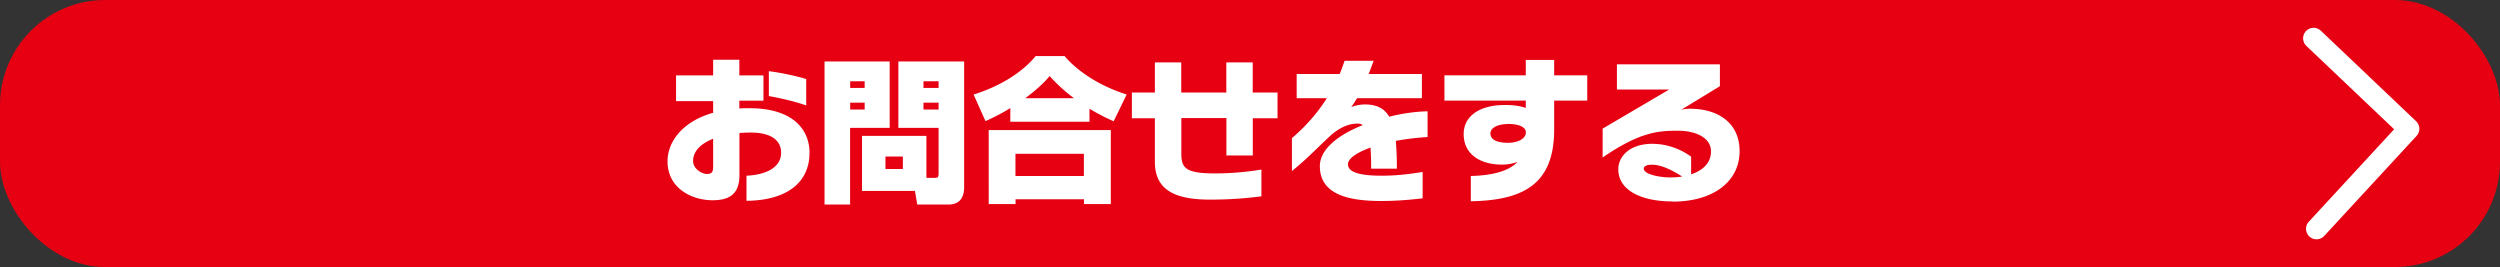
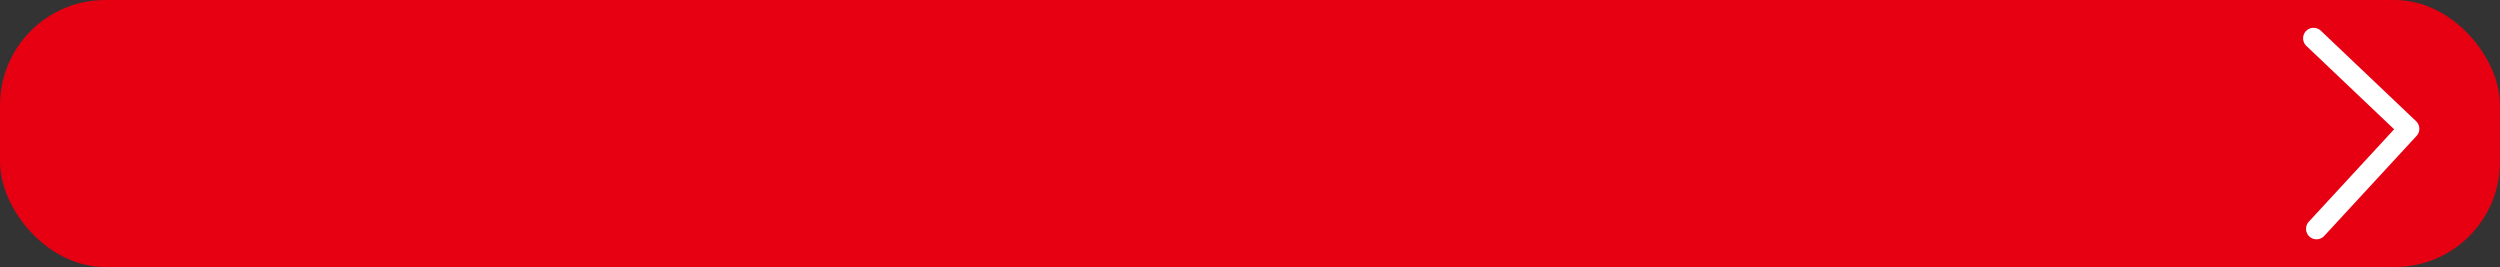
<svg xmlns="http://www.w3.org/2000/svg" viewBox="0 0 272.91 29.15">
  <rect x="0" y="0" width="272.91" height="29.15" fill="#333333" stroke="none" />
  <rect width="272.91" height="29.15" rx="11.49" ry="11.49" style="fill:#e60012" />
-   <path d="M81.49 21.91v-2.73c1.76-.07 3.78-.71 3.78-2.51 0-1.37-1.13-2.2-3.3-2.2-.44 0-.85.02-1.25.05v4.59c0 2.08-1.1 2.75-2.93 2.75-2.27 0-4.92-1.3-4.92-4.25 0-2.1 1.59-4.34 4.98-5.3v-1.27H73.8V8.23h4.05V6.52h2.86v1.71h2.63v2.76h-2.63v.85c.34-.02.7-.03 1.05-.03 5.02 0 6.61 2.51 6.61 4.86 0 3.41-2.69 5.22-6.88 5.25Zm-3.64-6.76c-1.36.53-2.19 1.37-2.19 2.42 0 .88.97 1.42 1.51 1.42.39 0 .68-.1.68-.73v-3.12Zm6.08-4.65V7.77c1.36.17 3.05.54 4.08.86v2.88c-1.07-.39-2.93-.83-4.08-1.02ZM90 6.71h7.12v7.25H92.8v8.37h-2.79V6.71Zm2.81 2.16v.73h1.58v-.73zm0 2.34v.75h1.58v-.75zm8.33 8.21h.83c.44 0 .49-.07.49-.53v-4.93h-4.39V6.71h7.18V20.4c0 1.78-1.12 1.93-1.78 1.93h-3.34l-.25-1.49H94.1v-6.01h7.03v4.59Zm-4.48-2.33v1.36h1.9v-1.36zm4.15-8.22v.73h1.65v-.73zm0 2.34v.75h1.65v-.75zm9.46.6c-1.19.73-2.05 1.12-2.69 1.41l-1.3-2.9c2.98-.93 5.34-2.46 6.78-4.2h3.15c1.41 1.66 3.8 3.25 6.78 4.2l-1.42 2.92c-.66-.3-1.58-.73-2.64-1.37v1.42h-8.64v-1.47Zm-2.35 2.39h13.34v8.08h-2.93v-.53h-7.47v.53h-2.93V14.2Zm2.93 2.59v2.42h7.47v-2.42zm6.39-6.07a17.8 17.8 0 0 1-2.66-2.42c-.32.39-.98 1.17-2.66 2.42zm19.52 2.17v4.08h-2.88v-4.08h-4.92v3.92c0 1.56.53 2.12 3.66 2.12 1.83 0 3.54-.17 5.08-.42v2.92c-1.46.19-3.25.36-5.61.36-4.02 0-6.02-1.17-6.02-4.13v-4.75h-2.51V10.1h2.51V6.81h2.88v3.29h4.92V6.81h2.88v3.29h2.71v2.81h-2.71Zm15.61 2.49c.08.86.12 1.88.12 3.03h-2.81c0-.86-.02-1.63-.07-2.3-1.49.54-2.46 1.19-2.46 1.83 0 .95 1.58 1.24 3.68 1.24 1.44 0 2.85-.14 4.47-.41v2.88c-1.08.12-2.59.29-4.52.29-3.56 0-6.7-.7-6.7-3.81 0-1.85 2.03-3.42 4.68-4.47-.15-.12-.34-.17-.56-.17-1 0-2.02.46-3.02 1.37-1.2 1.1-2.47 2.46-4.15 3.81v-3.59c1.46-1.25 2.76-2.69 3.81-4.36h-3.29V8.08h4.69c.2-.46.37-.95.54-1.44h3.17c-.17.47-.36.97-.54 1.44h5.81v2.64h-7.08c-.22.36-.42.69-.64.97.29-.12.93-.29 1.49-.29 1.31 0 2.14.44 2.66 1.34 1.42-.36 2.88-.56 4.19-.59v2.81c-1.2.07-2.39.22-3.47.42m17.29-4.4v3.14c0 5.86-3.19 7.75-9.1 7.85v-2.76c2.32-.05 4.17-.53 5.1-1.54-.39.15-1.02.3-1.68.3-2.39 0-4.2-1.12-4.2-3.34 0-1.8 1.51-3.17 4.54-3.17.92 0 1.64.12 2.24.32v-.8h-8.88V8.22h8.88V6.54h3.1v1.68h3.61v2.76zm-5.04 2.56c-1.14 0-1.92.42-1.92 1.02 0 .69.73 1.03 1.92 1.03 1.12 0 1.95-.47 1.95-1.14 0-.59-.78-.92-1.95-.92Zm17.97 8.45c-3.47 0-5.93-1.24-5.93-3.51 0-1.37 1.2-2.78 3.71-2.78 2.29 0 3.9 1.15 4.24 1.41v1.92c1.25-.41 2.17-1.22 2.17-2.51 0-1.42-1.54-2.25-3.63-2.25s-4.12.12-8.2 2.92v-3.15l7.27-4.27h-5.71V7.02h11.24v2.39l-4.2 2.56c.27-.05.54-.1.93-.1 3.07 0 5.42 1.54 5.42 4.63 0 3.34-2.9 5.51-7.3 5.51Zm-2.25-4.01c-.63 0-.9.2-.9.42 0 .66 1.81.97 2.9.97.44 0 .88-.03 1.29-.1-.92-.59-2.2-1.29-3.29-1.29" style="fill:#fff" />
  <path d="m252.56 4.18 10.4 9.88-10.08 10.92" style="fill:none;fill-rule:evenodd;stroke:#fff;stroke-linecap:round;stroke-linejoin:round;stroke-width:2.29px" />
</svg>